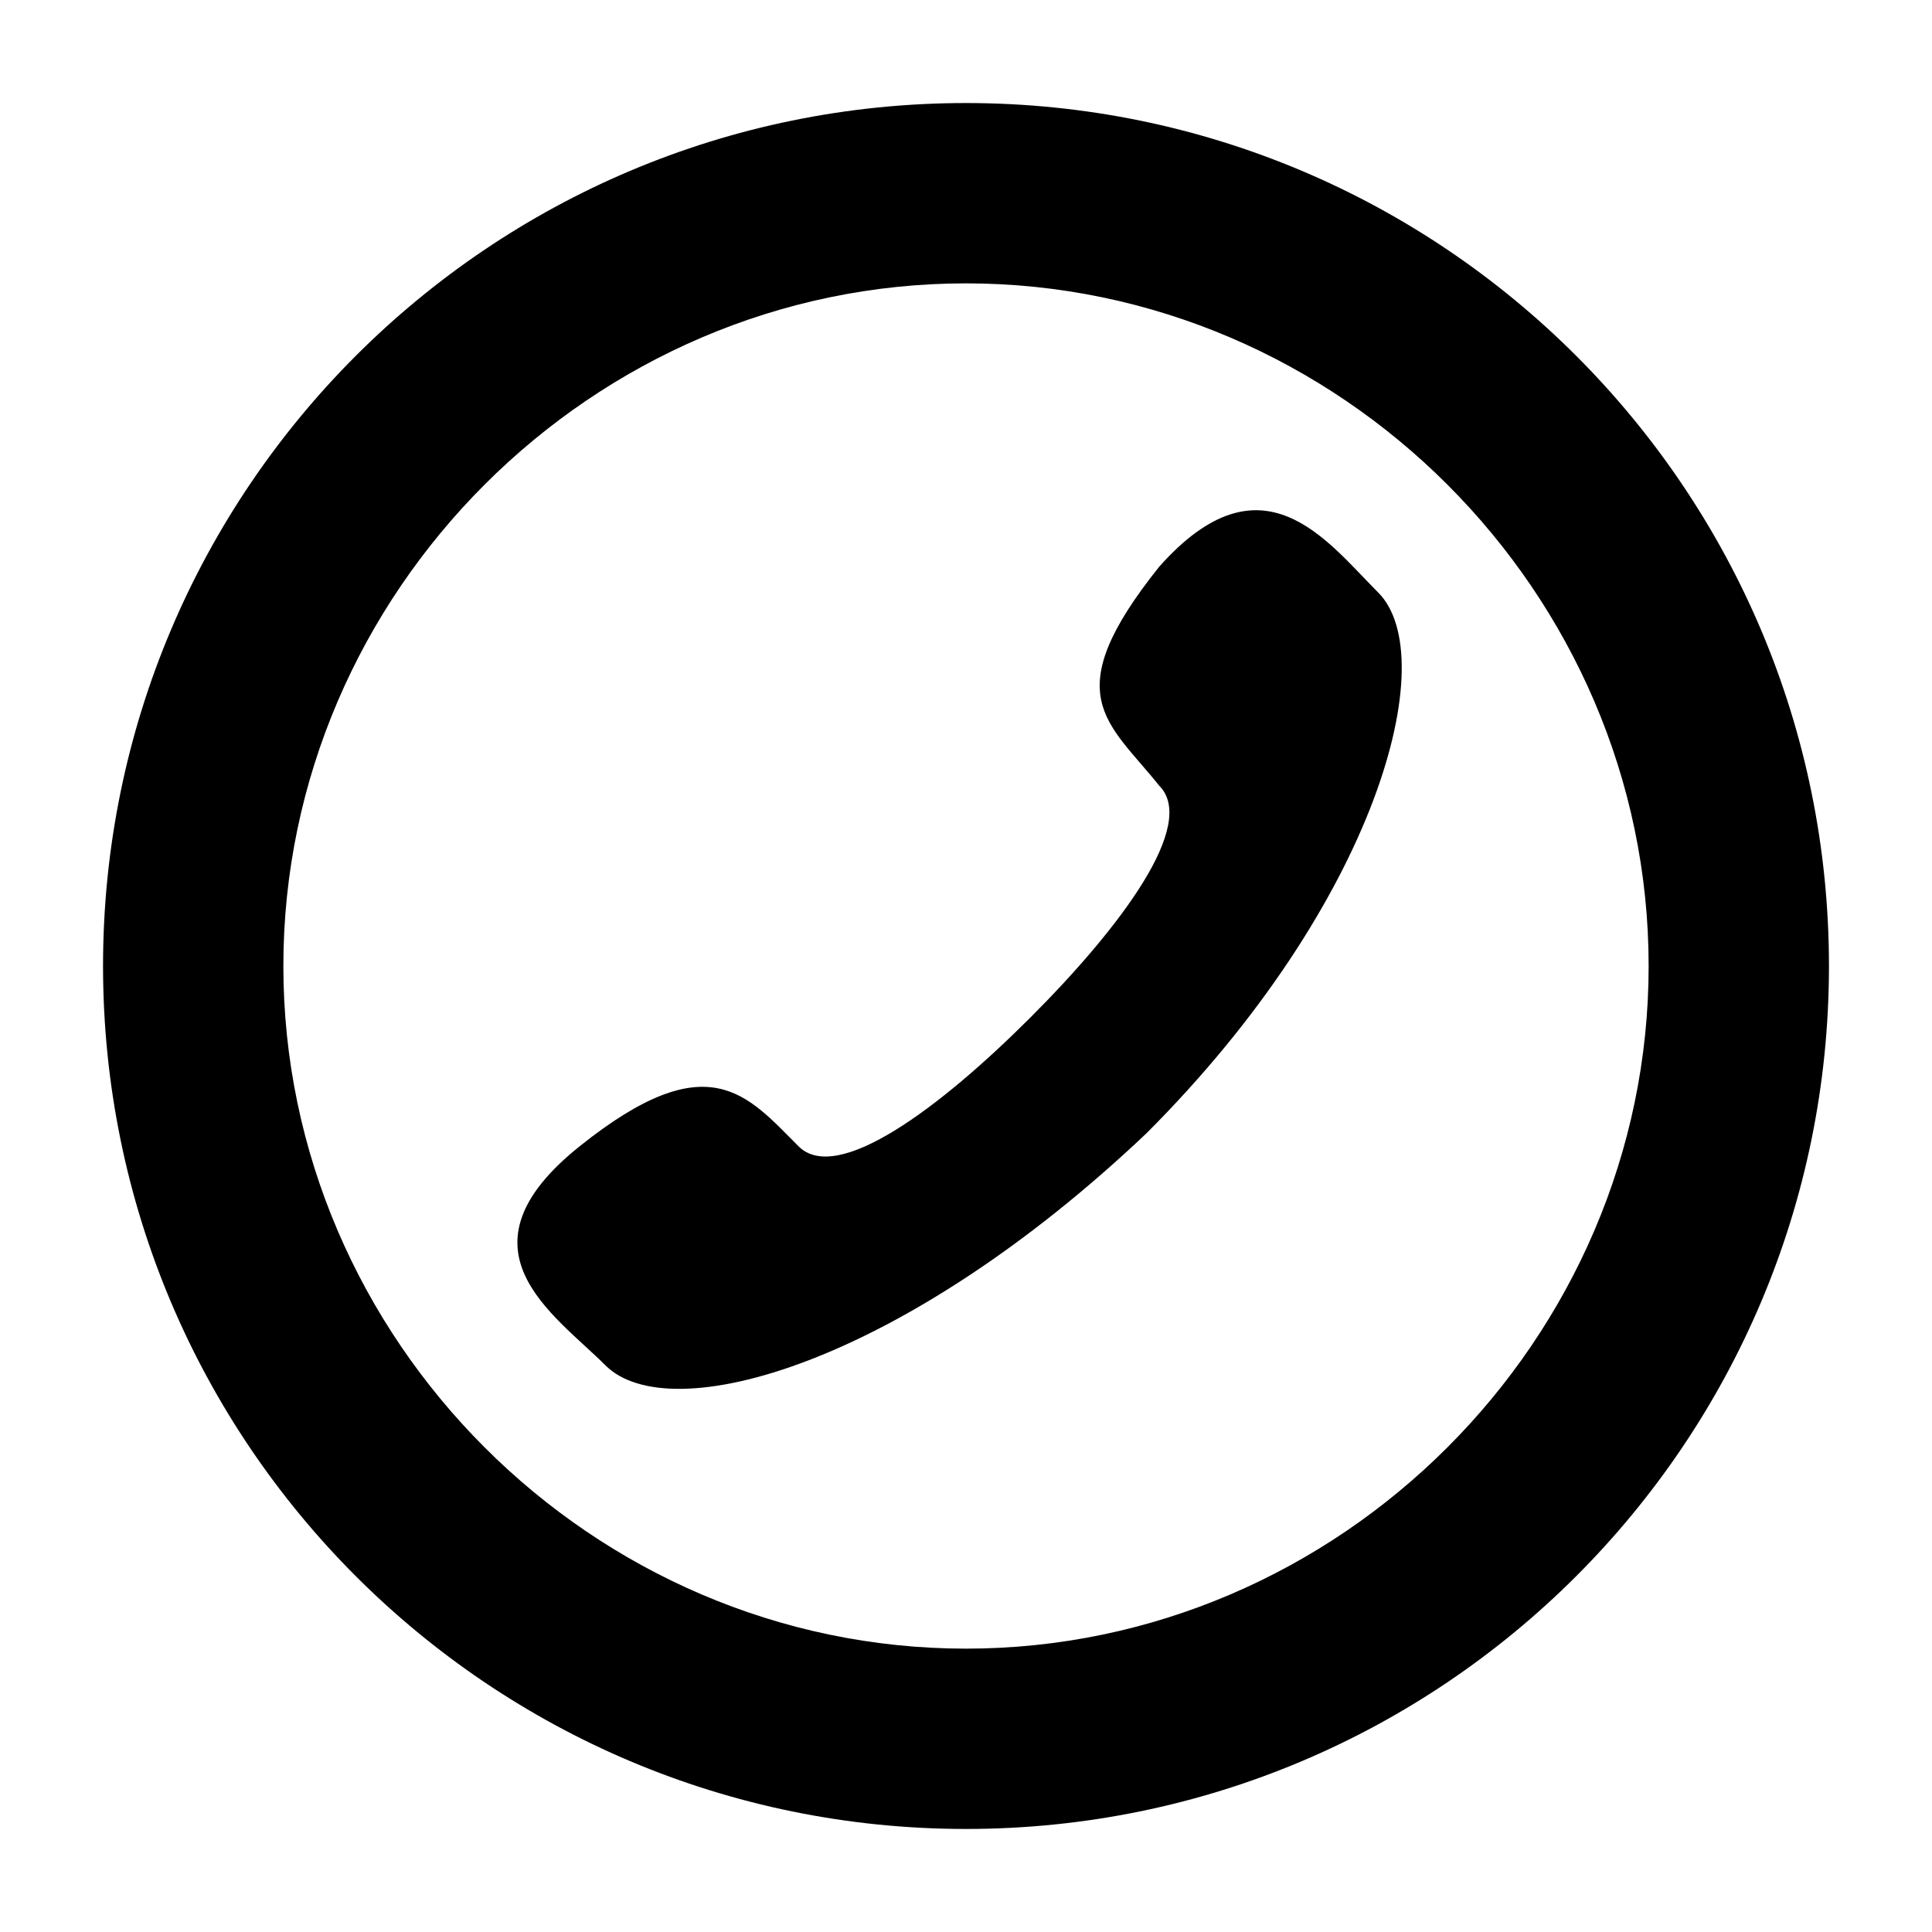
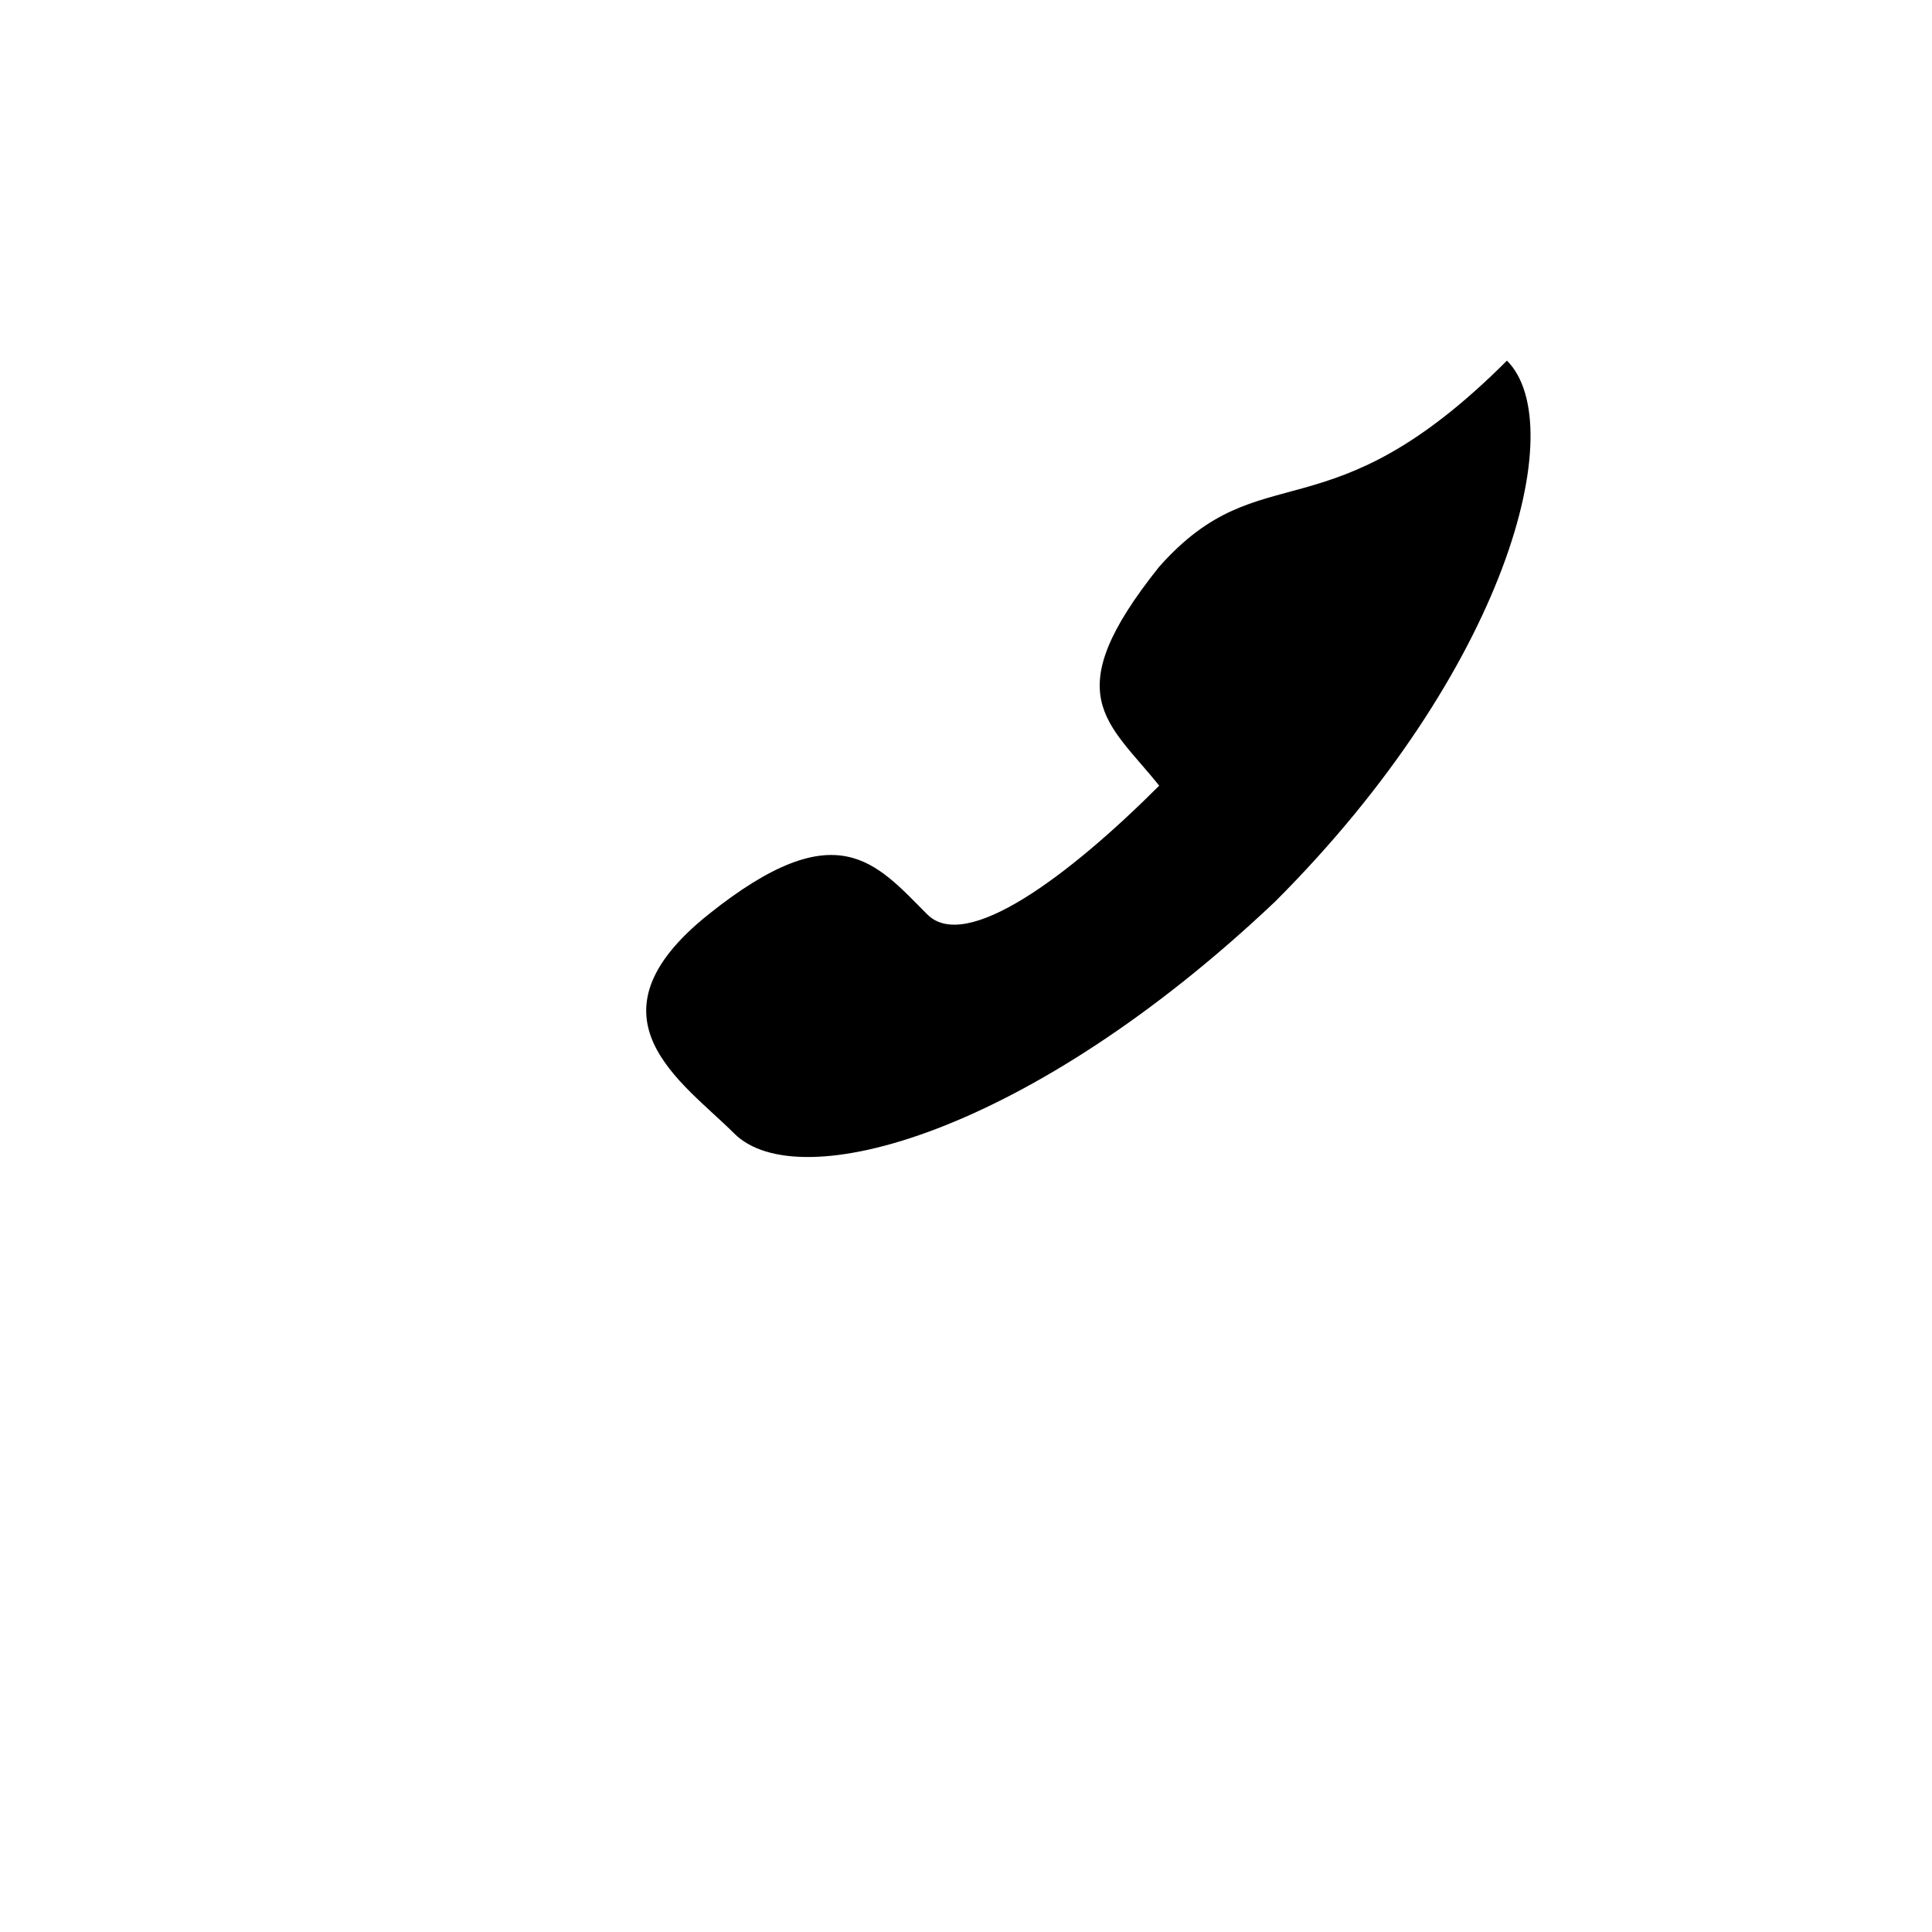
<svg xmlns="http://www.w3.org/2000/svg" version="1.1" id="Laag_1" x="0px" y="0px" viewBox="0 0 15 15" style="enable-background:new 0 0 15 15;" xml:space="preserve">
  <g>
-     <path d="M9,4.4c-0.8,1-0.4,1.2,0,1.7c0.3,0.3-0.3,1.1-1,1.8c-0.7,0.7-1.5,1.3-1.8,1c-0.4-0.4-0.7-0.8-1.7,0c-1,0.8-0.2,1.3,0.2,1.7   c0.5,0.5,2.3,0,4.2-1.8c1.8-1.8,2.3-3.7,1.8-4.2C10.3,4.2,9.8,3.5,9,4.4z" />
-     <path d="M7.5,0.8c-3.7,0-6.7,3-6.7,6.7c0,3.7,3,6.7,6.7,6.7c3.7,0,6.7-3,6.7-6.7C14.2,3.8,11.2,0.8,7.5,0.8z M7.5,12.8   c-2.9,0-5.3-2.4-5.3-5.3c0-2.9,2.4-5.3,5.3-5.3c2.9,0,5.3,2.4,5.3,5.3C12.8,10.4,10.4,12.8,7.5,12.8z" />
+     <path d="M9,4.4c-0.8,1-0.4,1.2,0,1.7c-0.7,0.7-1.5,1.3-1.8,1c-0.4-0.4-0.7-0.8-1.7,0c-1,0.8-0.2,1.3,0.2,1.7   c0.5,0.5,2.3,0,4.2-1.8c1.8-1.8,2.3-3.7,1.8-4.2C10.3,4.2,9.8,3.5,9,4.4z" />
  </g>
</svg>